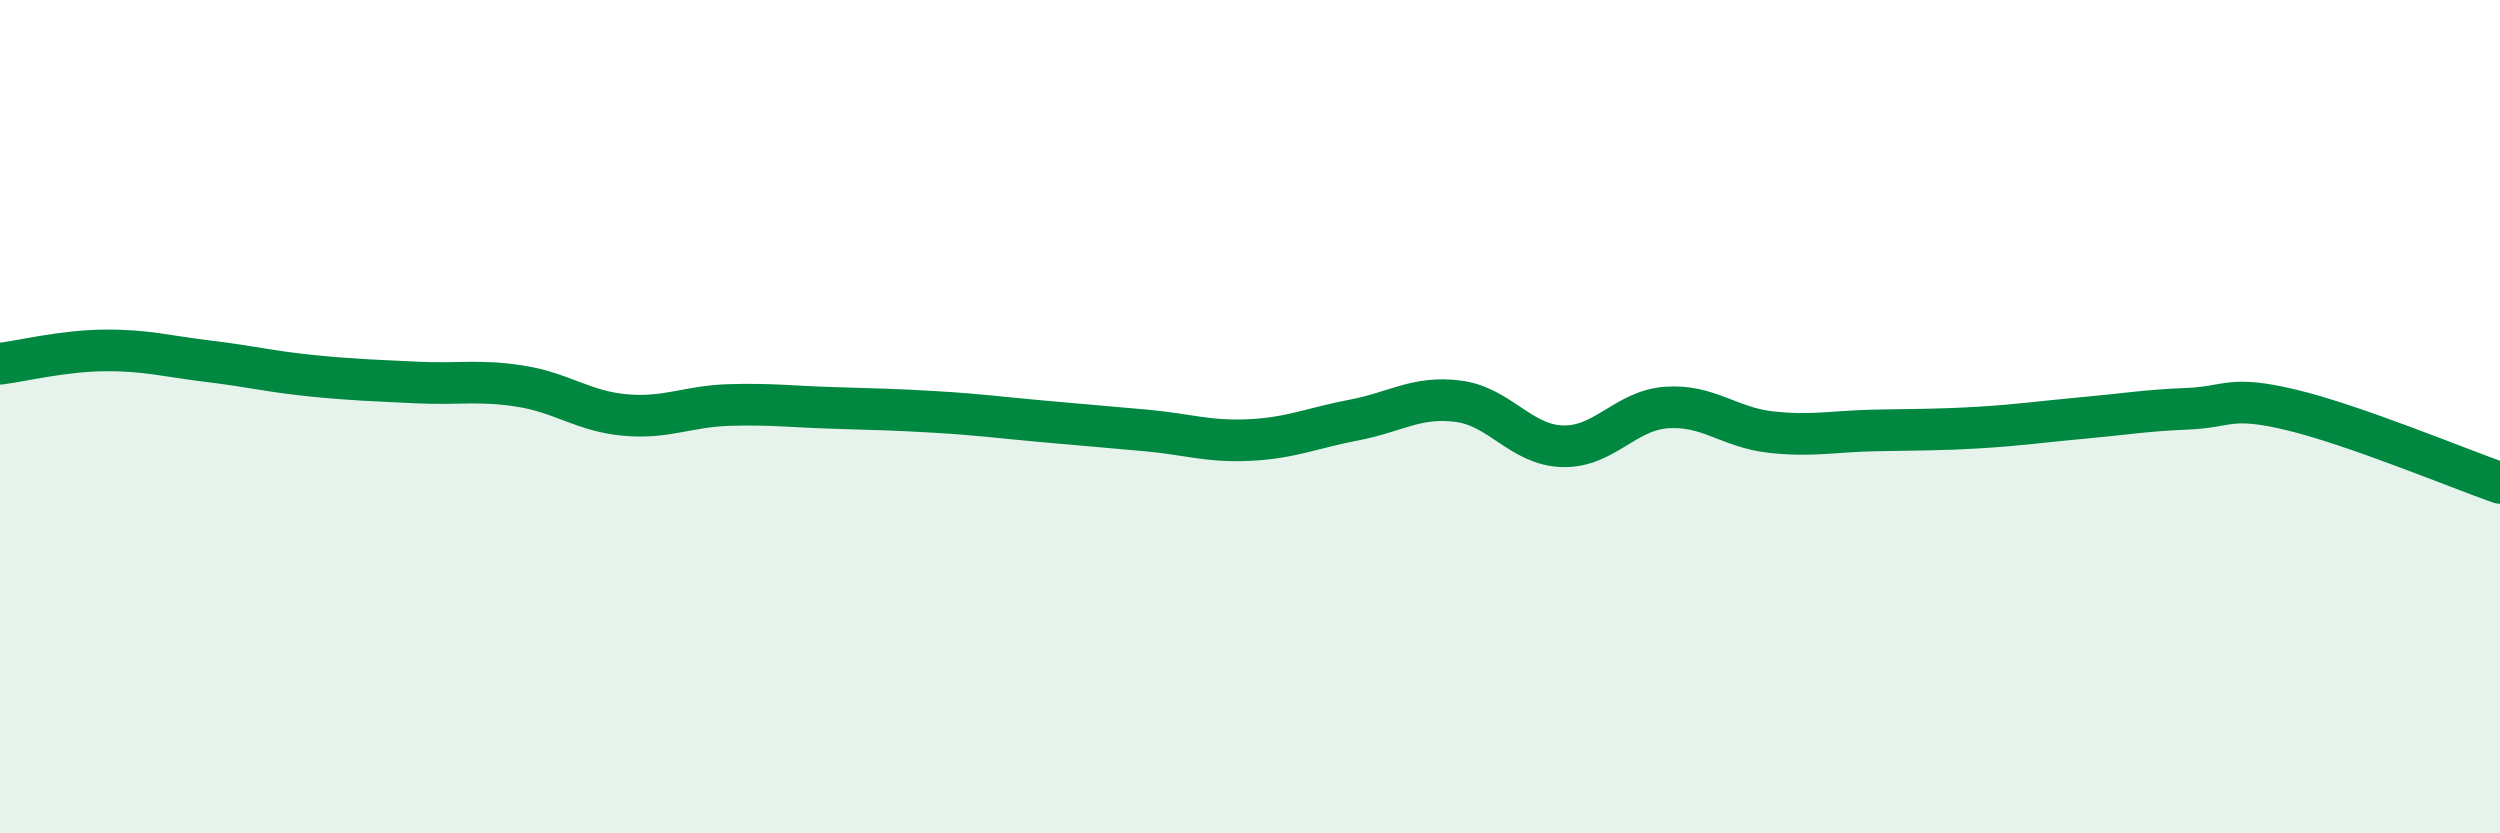
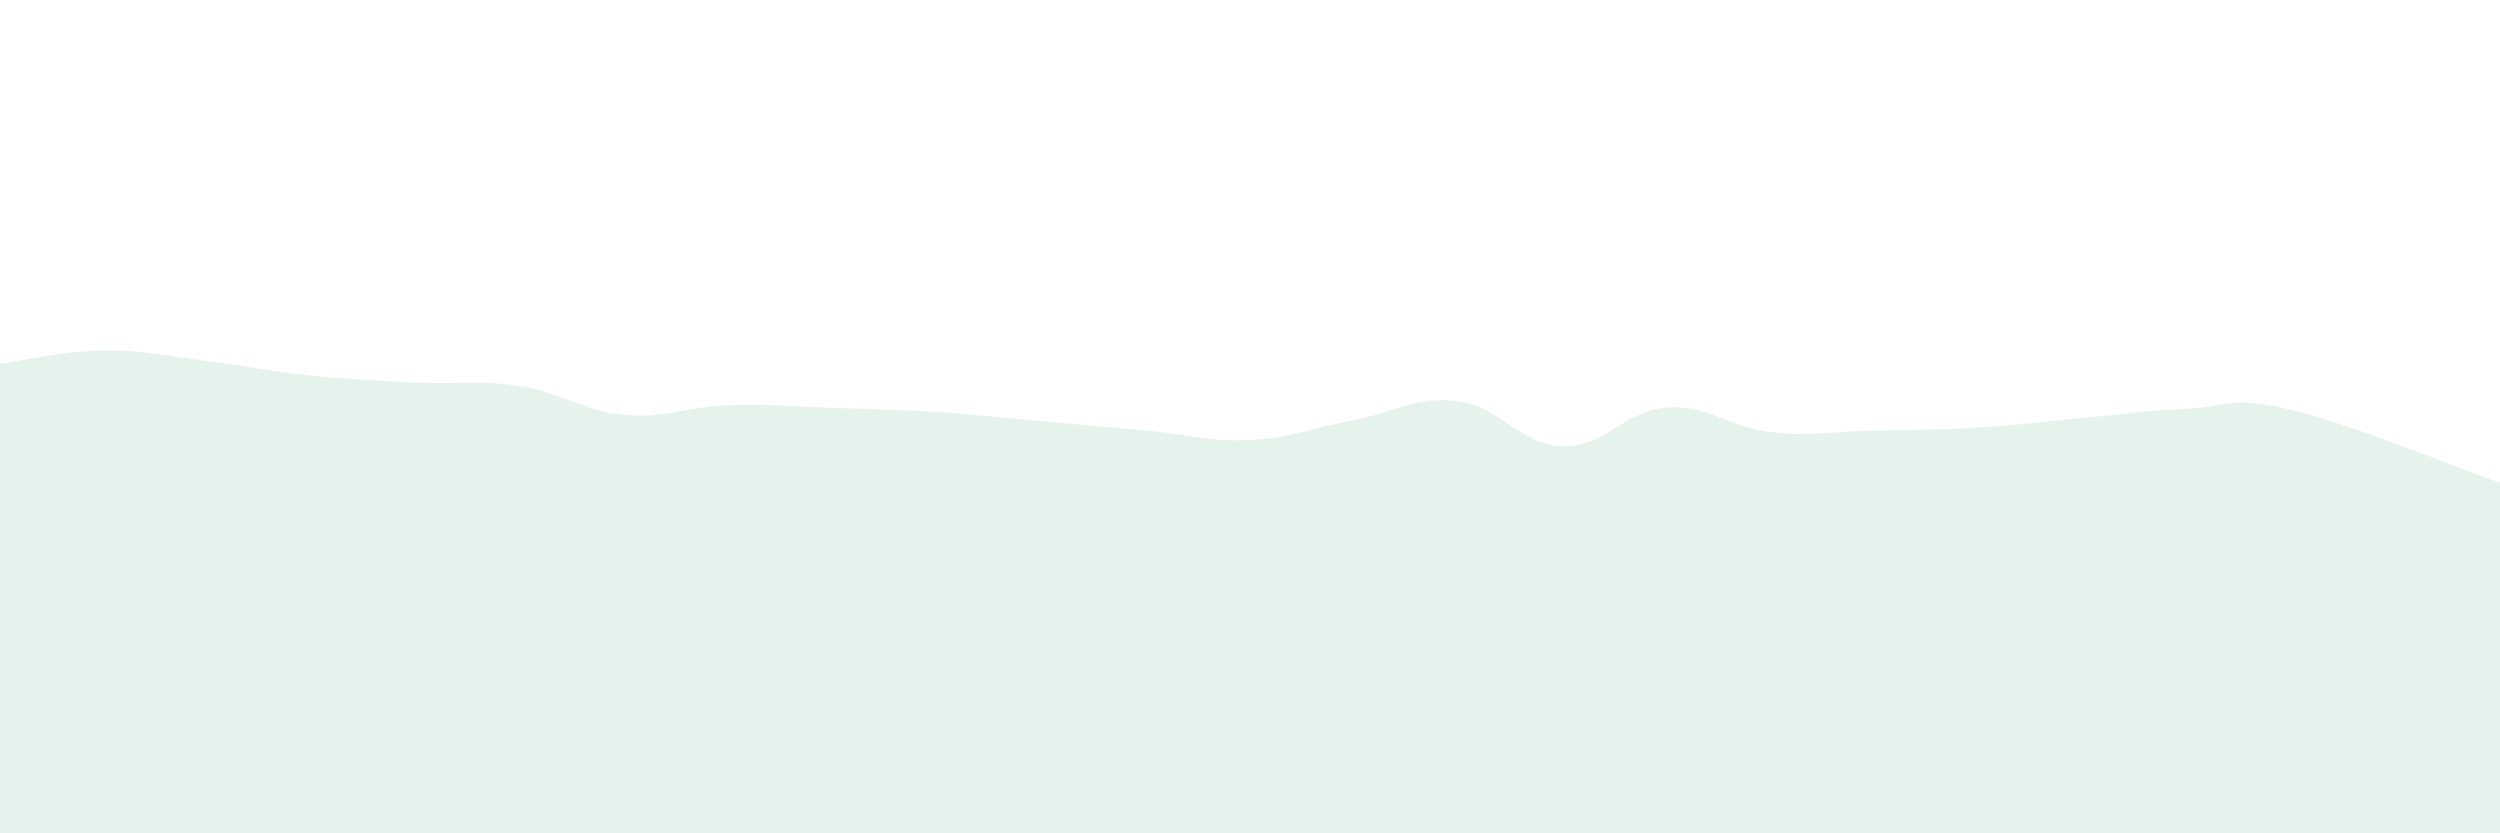
<svg xmlns="http://www.w3.org/2000/svg" width="60" height="20" viewBox="0 0 60 20">
  <path d="M 0,8.73 C 0.5,8.67 1.5,8.42 2.5,8.41 C 3.5,8.4 4,8.55 5,8.67 C 6,8.79 6.5,8.92 7.5,9.02 C 8.5,9.12 9,9.13 10,9.18 C 11,9.23 11.5,9.11 12.5,9.27 C 13.5,9.43 14,9.87 15,9.96 C 16,10.05 16.5,9.75 17.5,9.72 C 18.5,9.69 19,9.76 20,9.79 C 21,9.82 21.5,9.83 22.5,9.89 C 23.5,9.95 24,10.02 25,10.11 C 26,10.2 26.5,10.24 27.5,10.33 C 28.5,10.42 29,10.61 30,10.56 C 31,10.51 31.5,10.27 32.5,10.08 C 33.5,9.89 34,9.5 35,9.63 C 36,9.76 36.5,10.68 37.5,10.71 C 38.5,10.74 39,9.85 40,9.78 C 41,9.71 41.5,10.26 42.5,10.37 C 43.5,10.48 44,10.35 45,10.33 C 46,10.31 46.5,10.32 47.5,10.26 C 48.5,10.2 49,10.12 50,10.03 C 51,9.94 51.5,9.85 52.5,9.81 C 53.5,9.77 53.5,9.48 55,9.84 C 56.5,10.2 59,11.24 60,11.59L60 20L0 20Z" fill="#008740" opacity="0.1" stroke-linecap="round" stroke-linejoin="round" />
-   <path d="M 0,8.73 C 0.5,8.67 1.5,8.42 2.5,8.41 C 3.5,8.4 4,8.55 5,8.67 C 6,8.79 6.5,8.92 7.5,9.02 C 8.5,9.12 9,9.13 10,9.18 C 11,9.23 11.5,9.11 12.5,9.27 C 13.5,9.43 14,9.87 15,9.96 C 16,10.05 16.5,9.75 17.5,9.72 C 18.5,9.69 19,9.76 20,9.79 C 21,9.82 21.5,9.83 22.5,9.89 C 23.5,9.95 24,10.02 25,10.11 C 26,10.2 26.5,10.24 27.5,10.33 C 28.5,10.42 29,10.61 30,10.56 C 31,10.51 31.5,10.27 32.5,10.08 C 33.5,9.89 34,9.5 35,9.63 C 36,9.76 36.5,10.68 37.5,10.71 C 38.5,10.74 39,9.85 40,9.78 C 41,9.71 41.5,10.26 42.5,10.37 C 43.5,10.48 44,10.35 45,10.33 C 46,10.31 46.5,10.32 47.5,10.26 C 48.5,10.2 49,10.12 50,10.03 C 51,9.94 51.5,9.85 52.5,9.81 C 53.5,9.77 53.5,9.48 55,9.84 C 56.5,10.2 59,11.24 60,11.59" stroke="#008740" stroke-width="1" fill="none" stroke-linecap="round" stroke-linejoin="round" />
</svg>